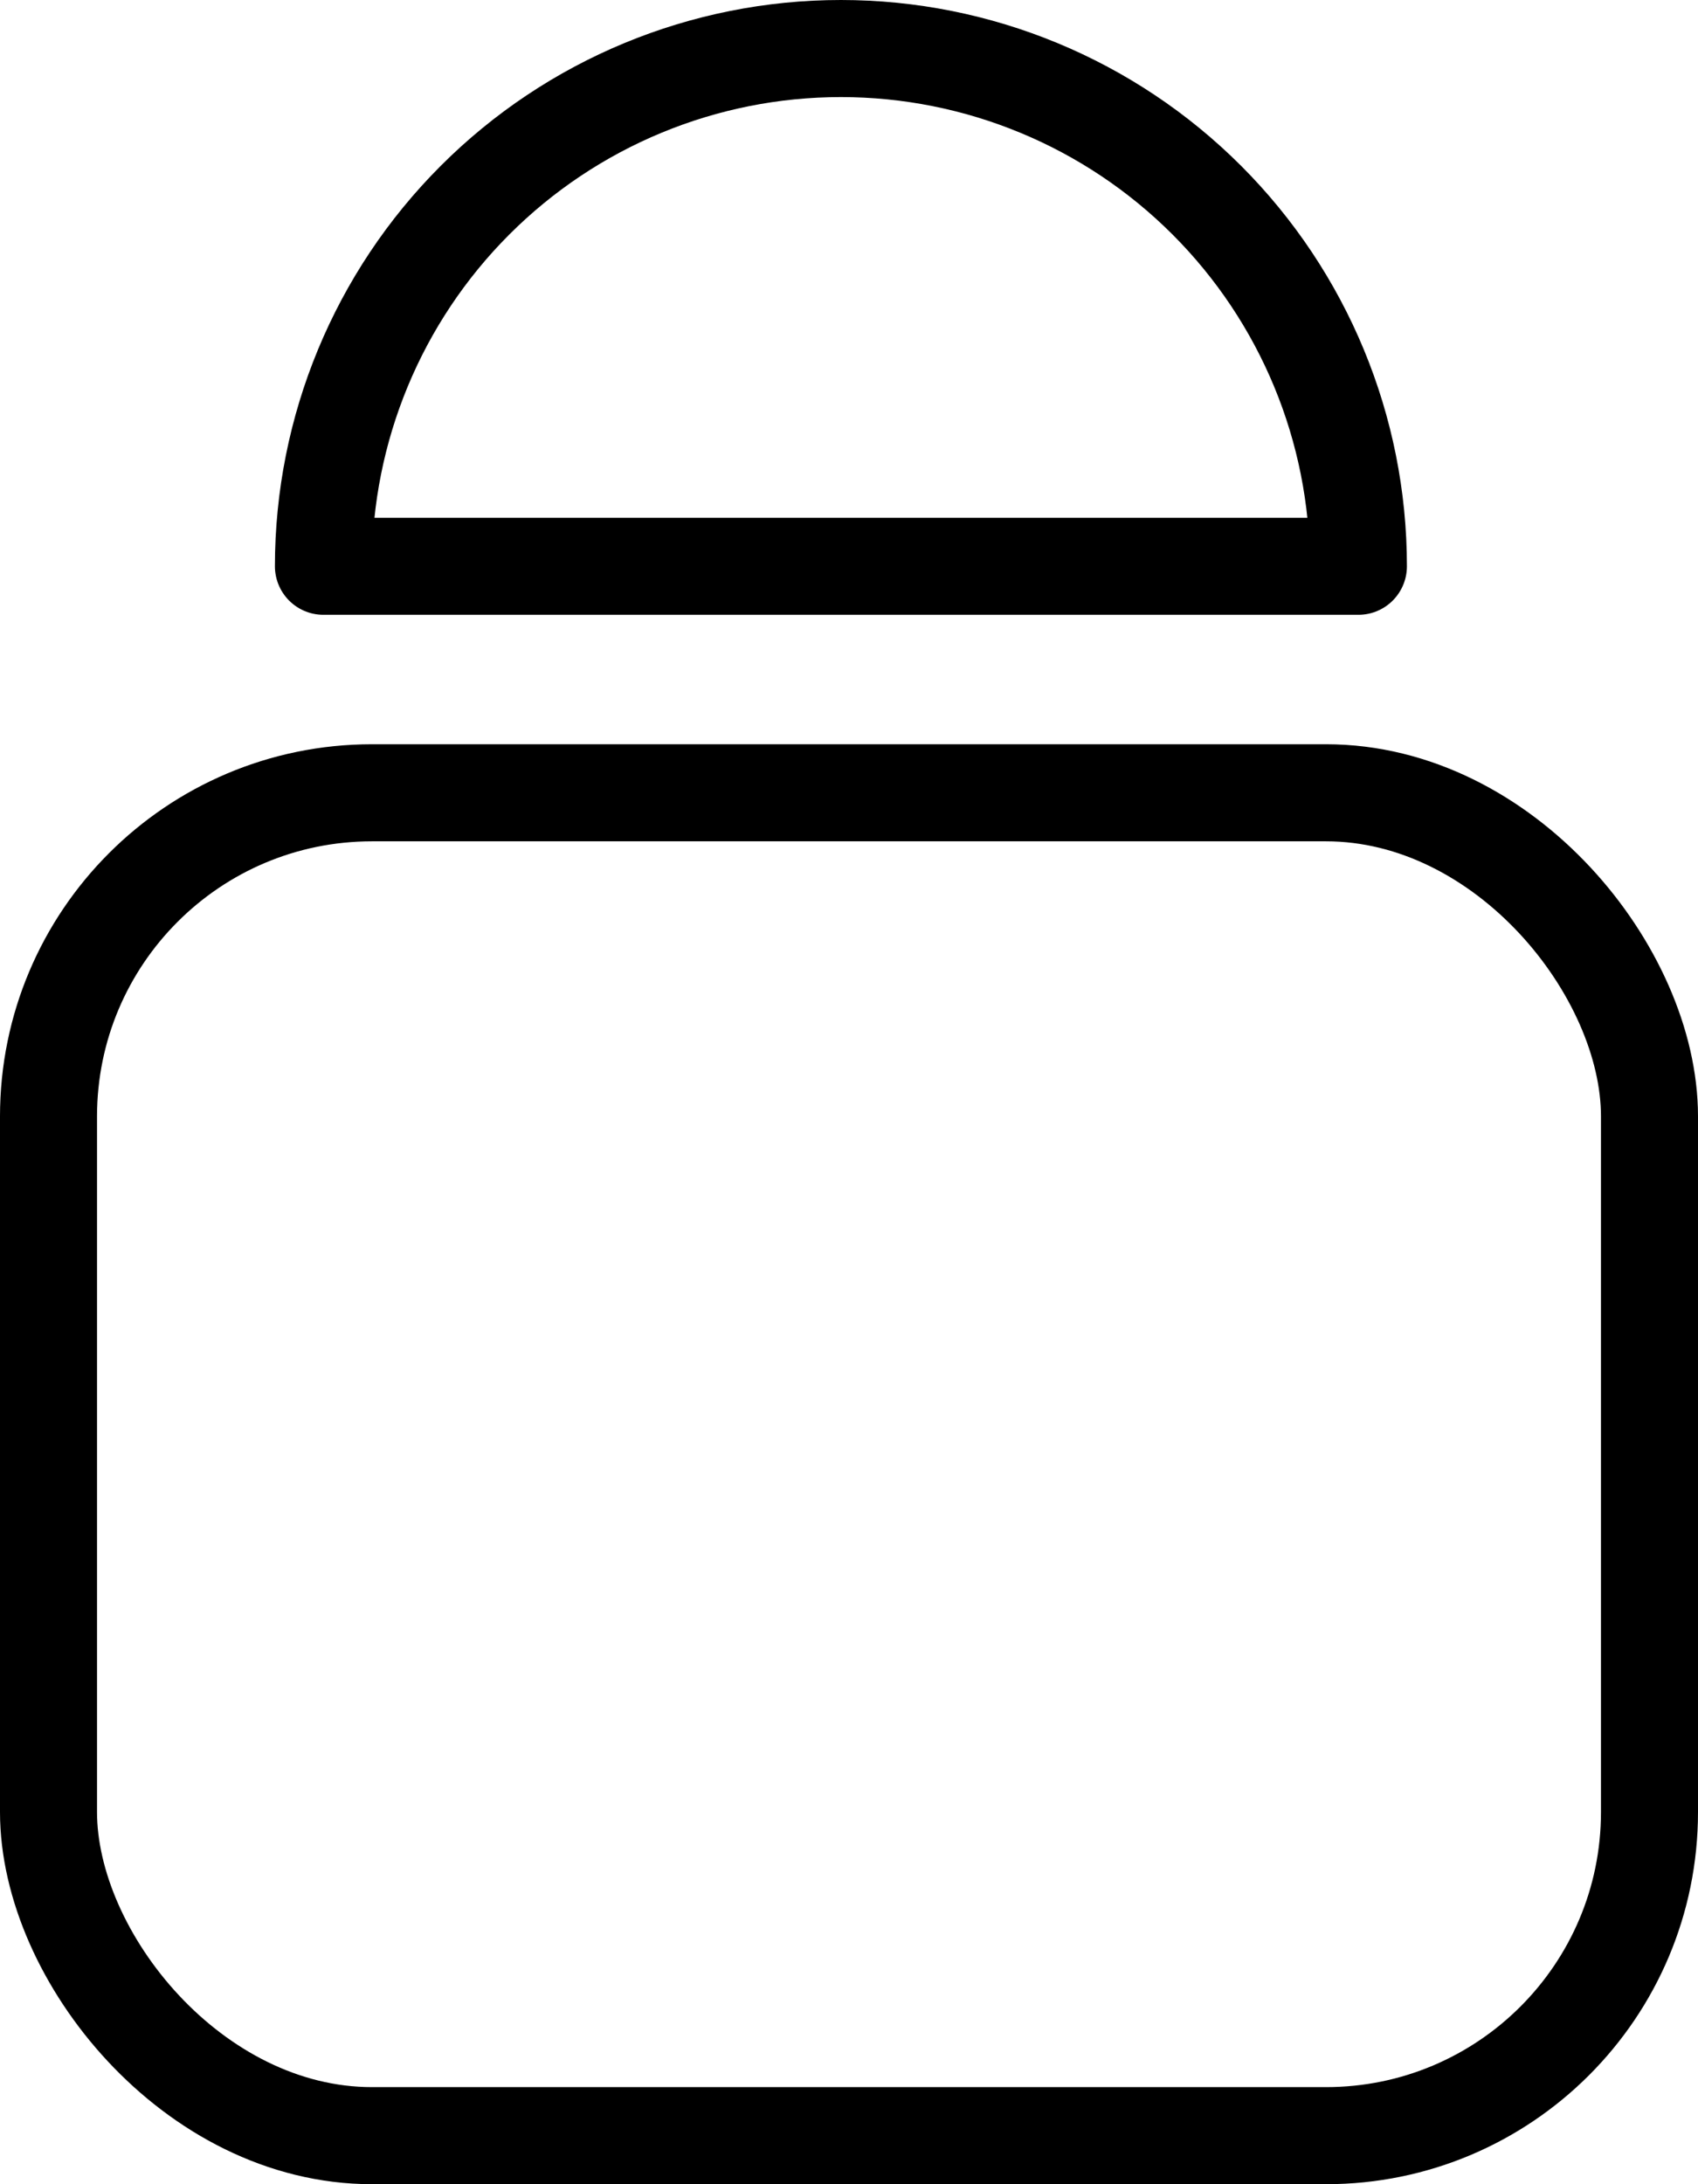
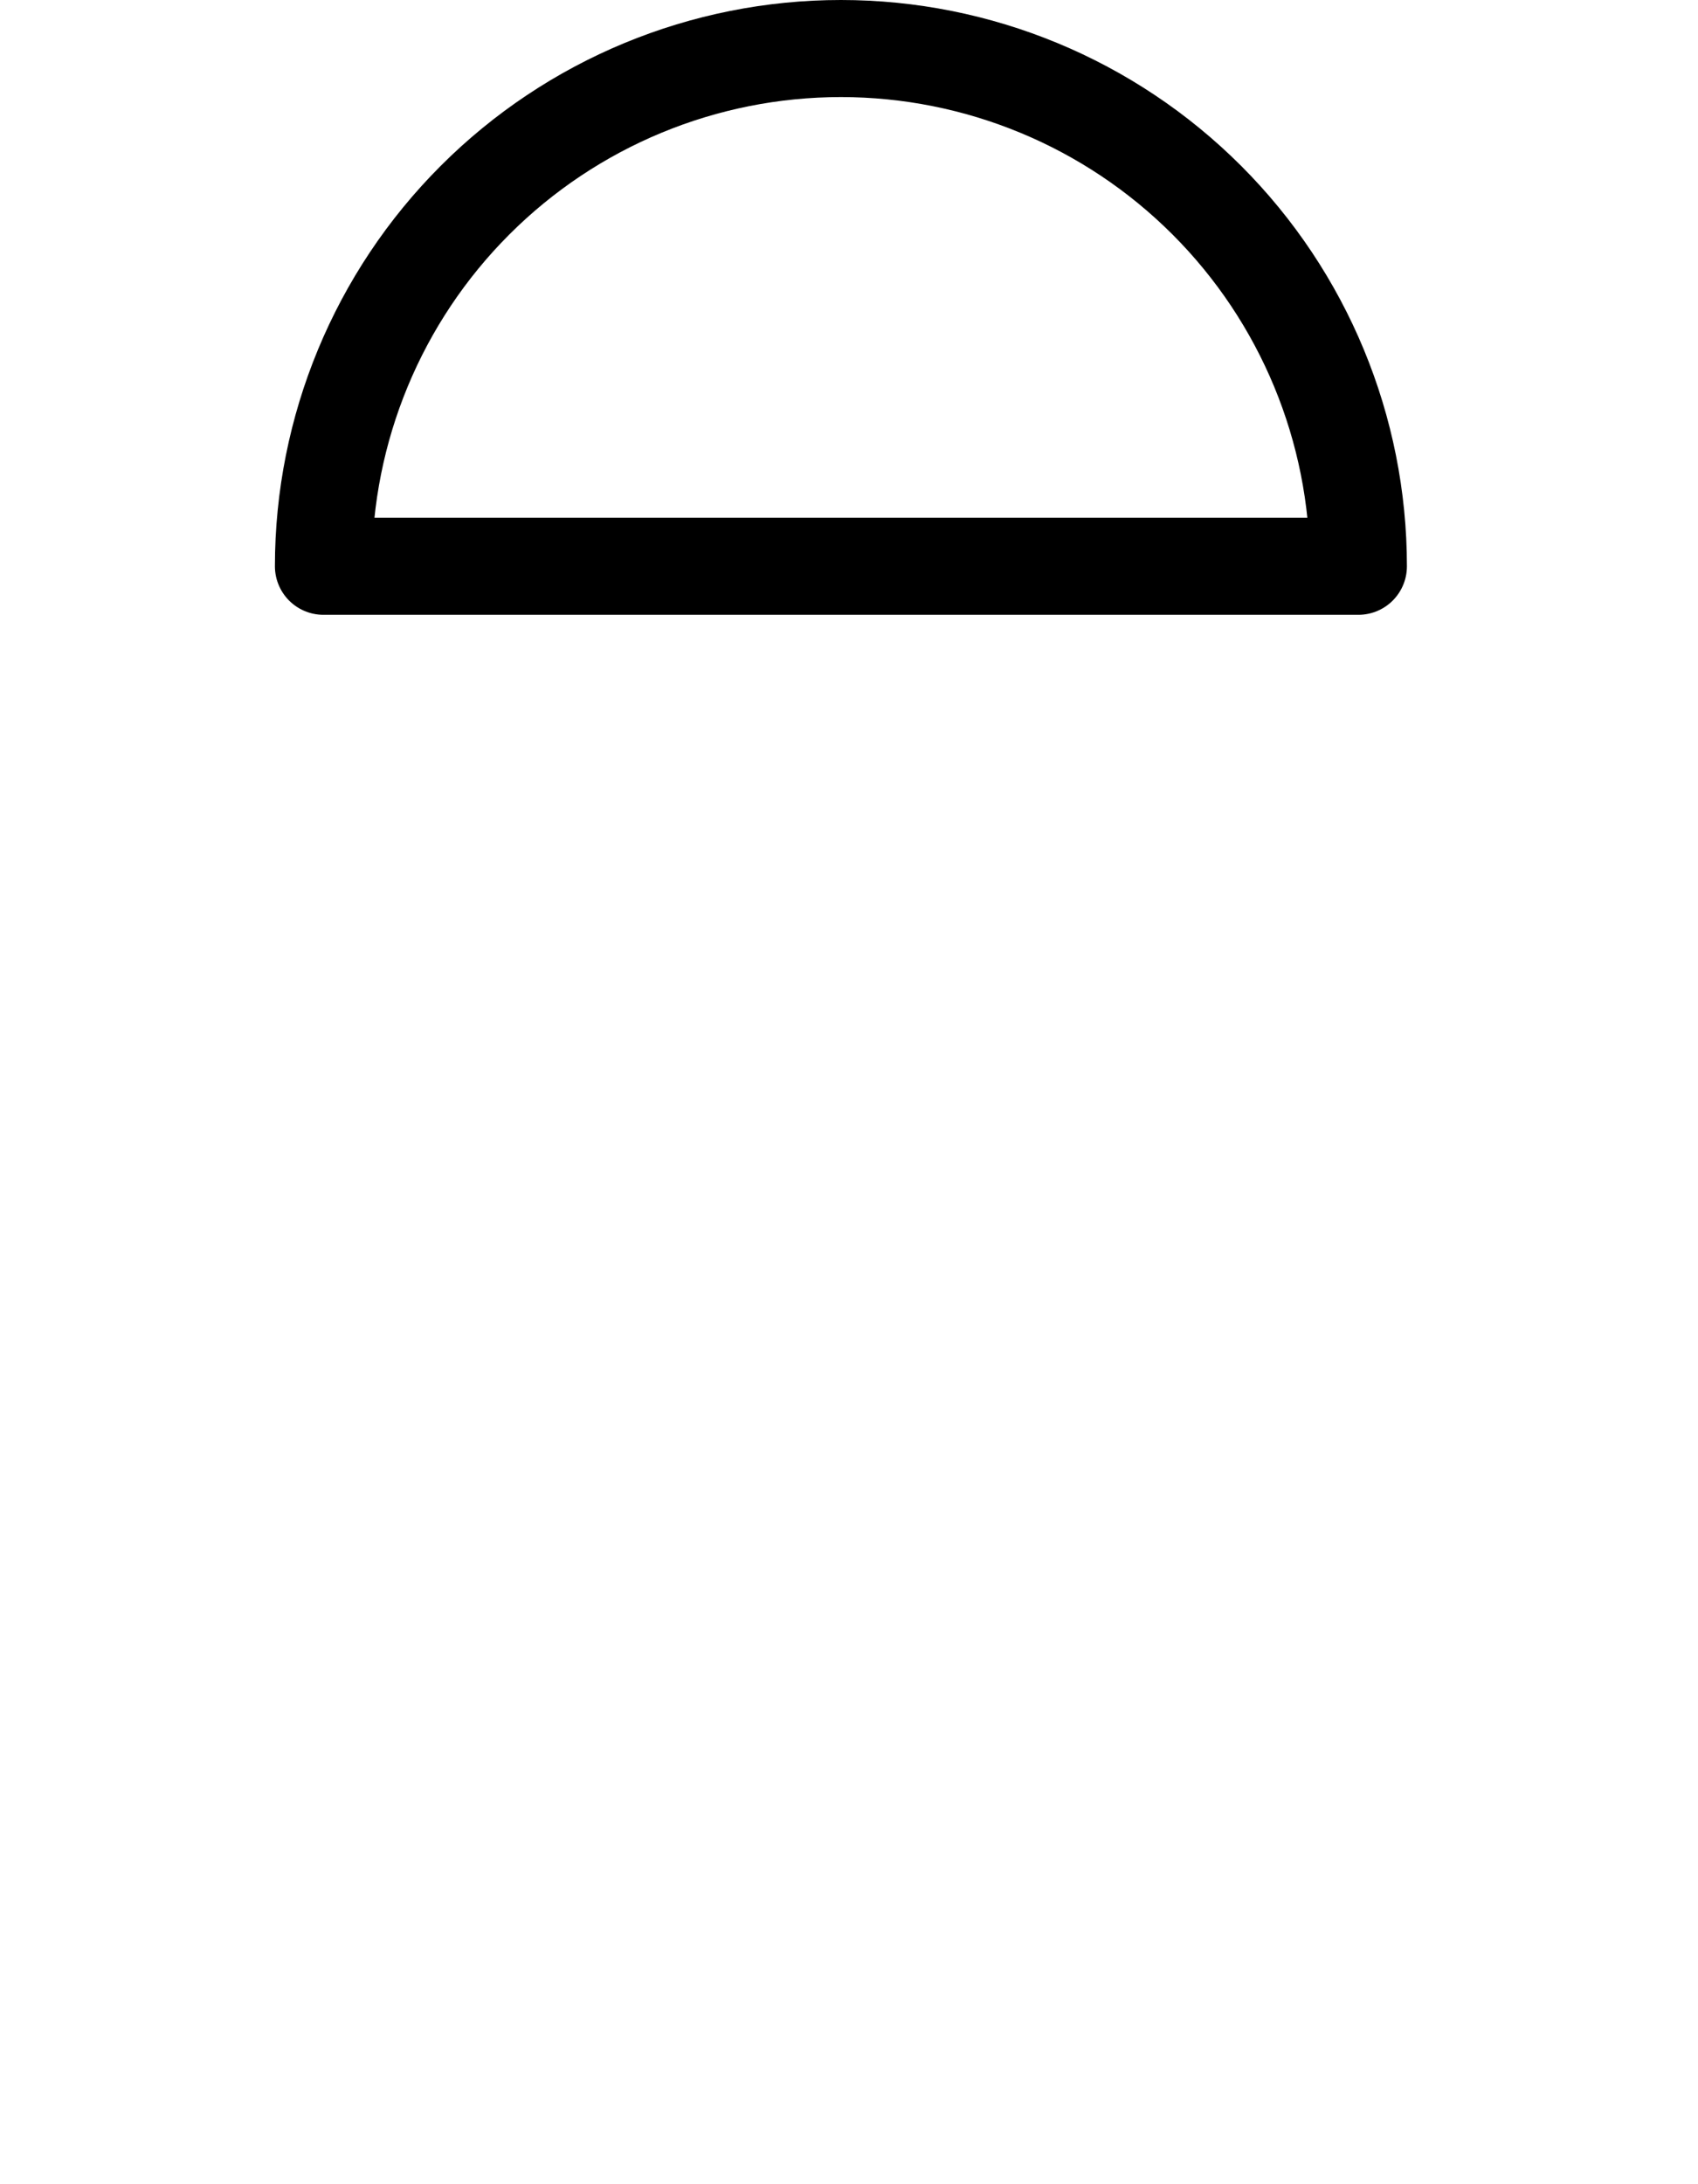
<svg xmlns="http://www.w3.org/2000/svg" width="105" height="135" viewBox="0 0 105 135" fill="none">
-   <rect x="3" y="49" width="99" height="83" rx="20" stroke="black" stroke-width="6" stroke-linejoin="round" />
  <path d="M84 35C84 26.513 80.629 18.374 74.627 12.373C68.626 6.371 60.487 3 52 3C43.513 3 35.374 6.371 29.373 12.373C23.371 18.374 20 26.513 20 35L52 35H84Z" stroke="black" stroke-width="6" stroke-linejoin="round" />
</svg>